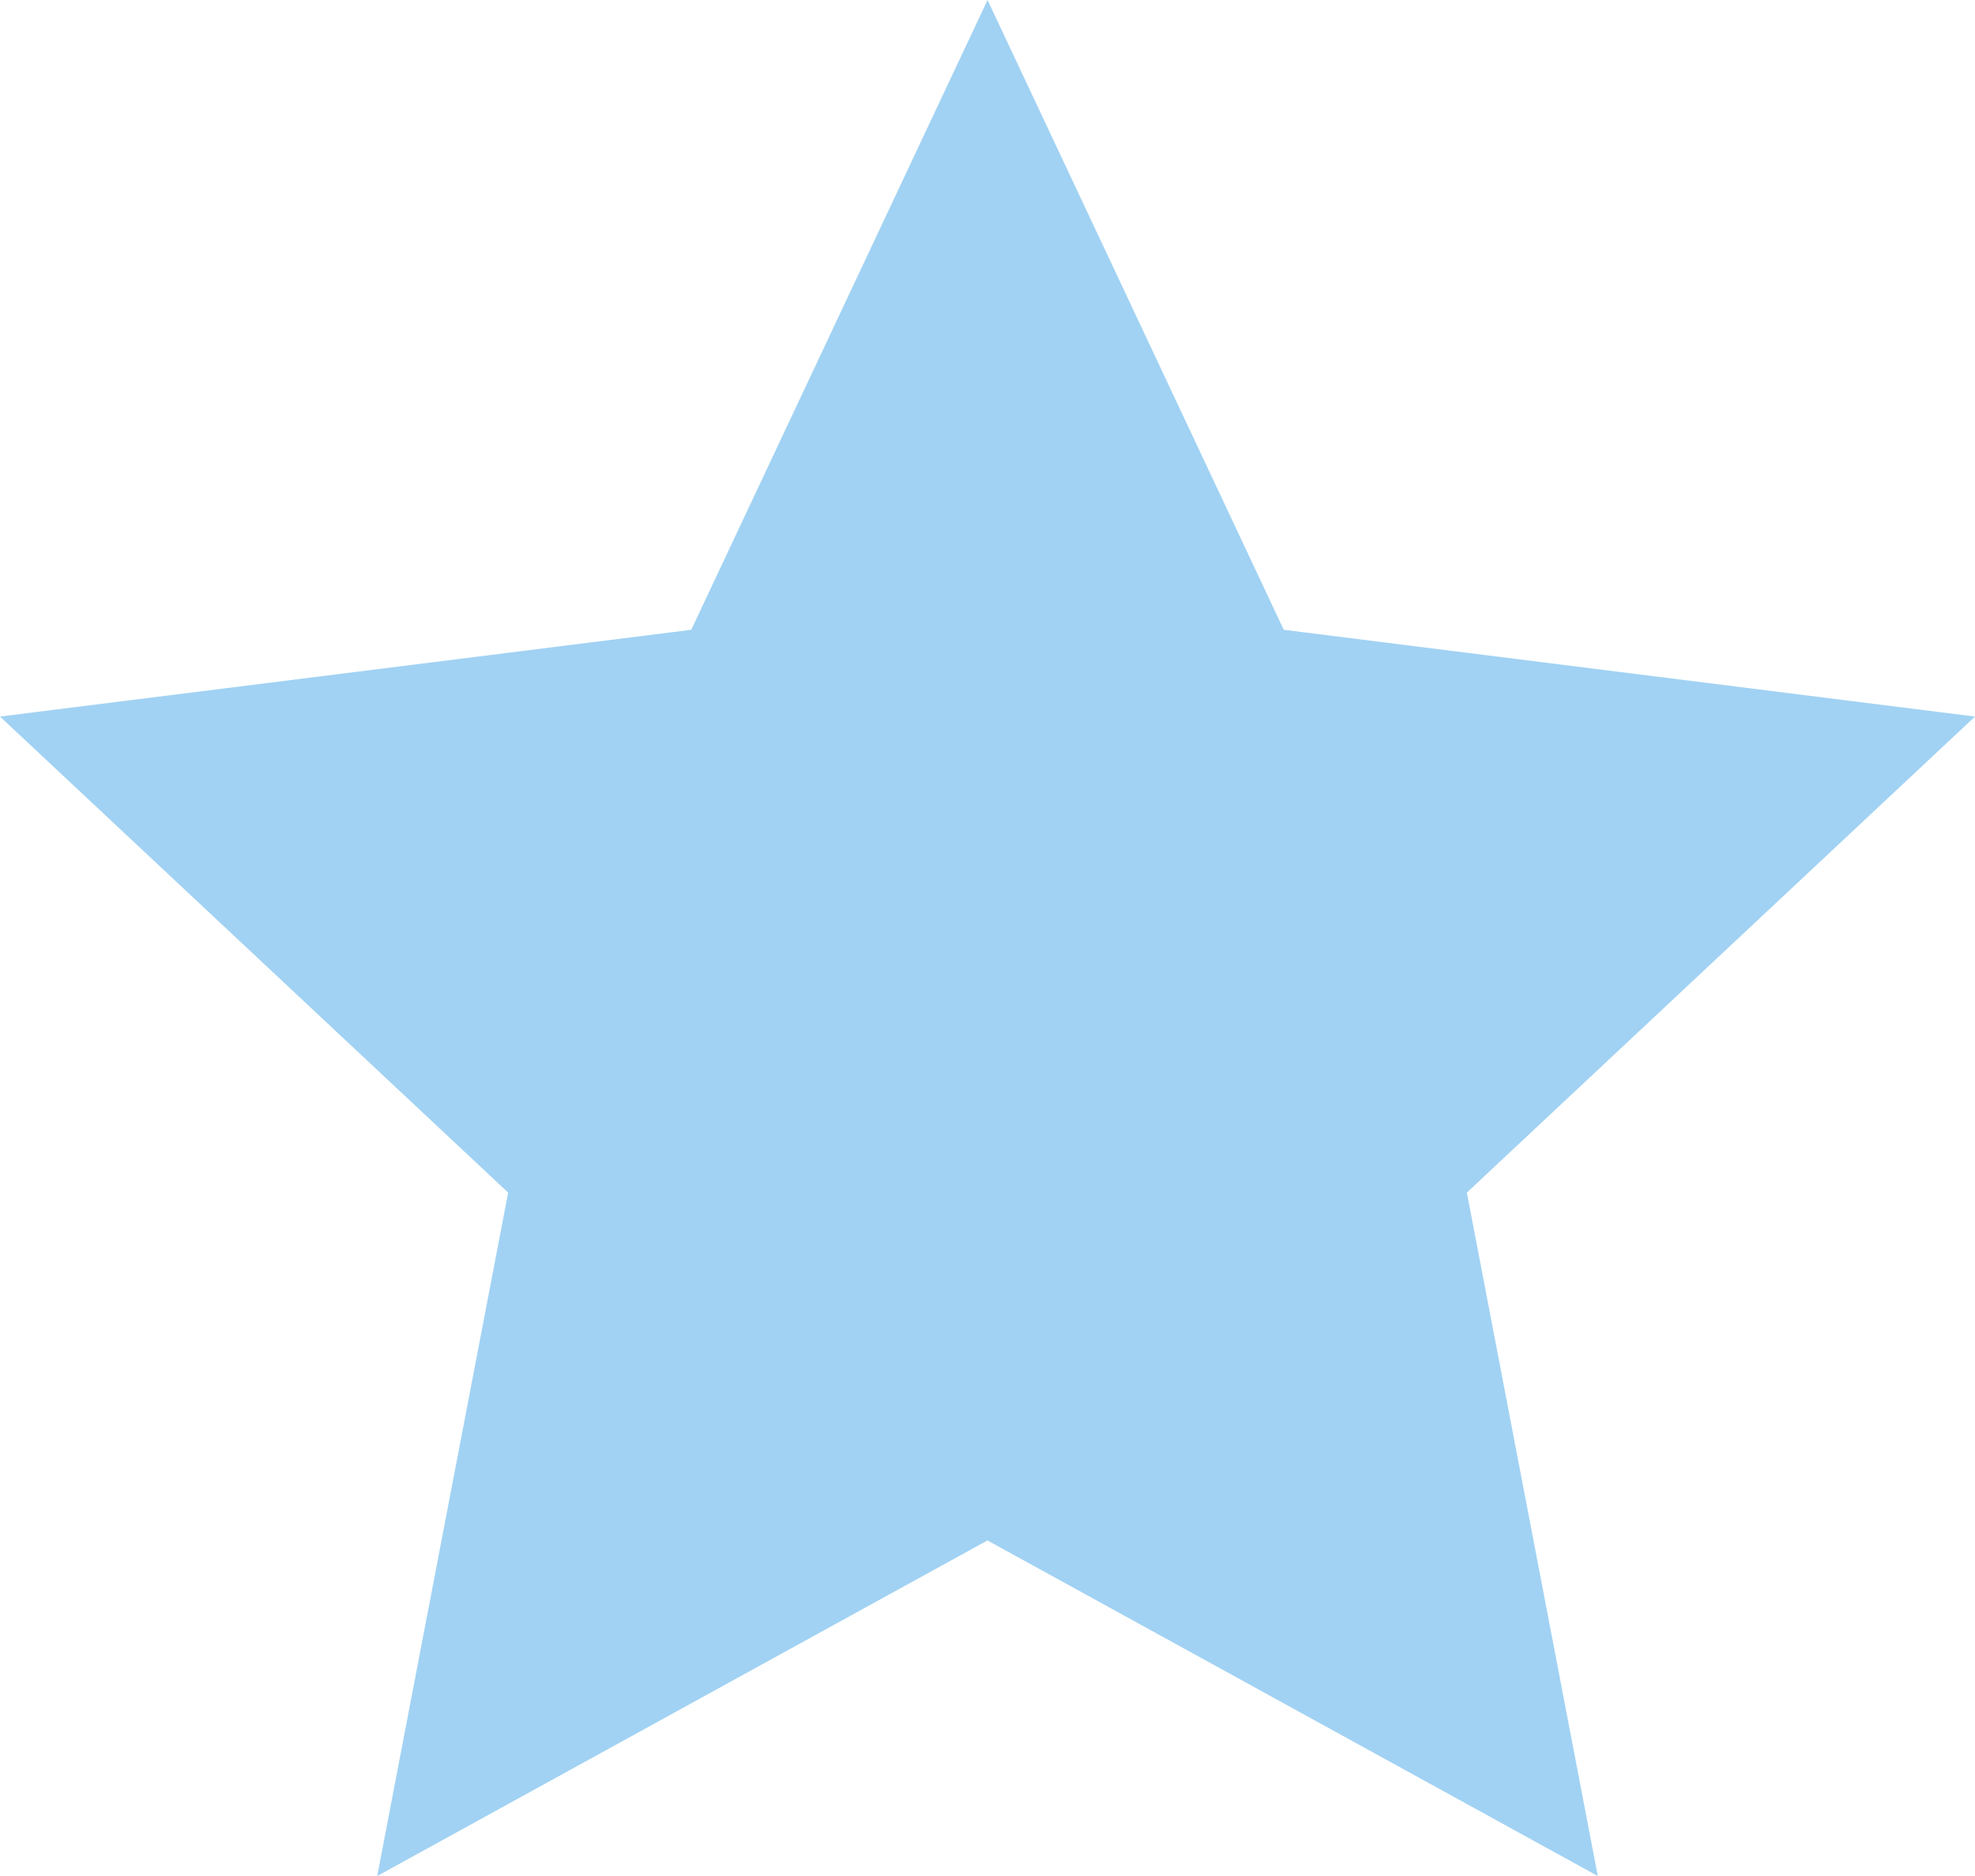
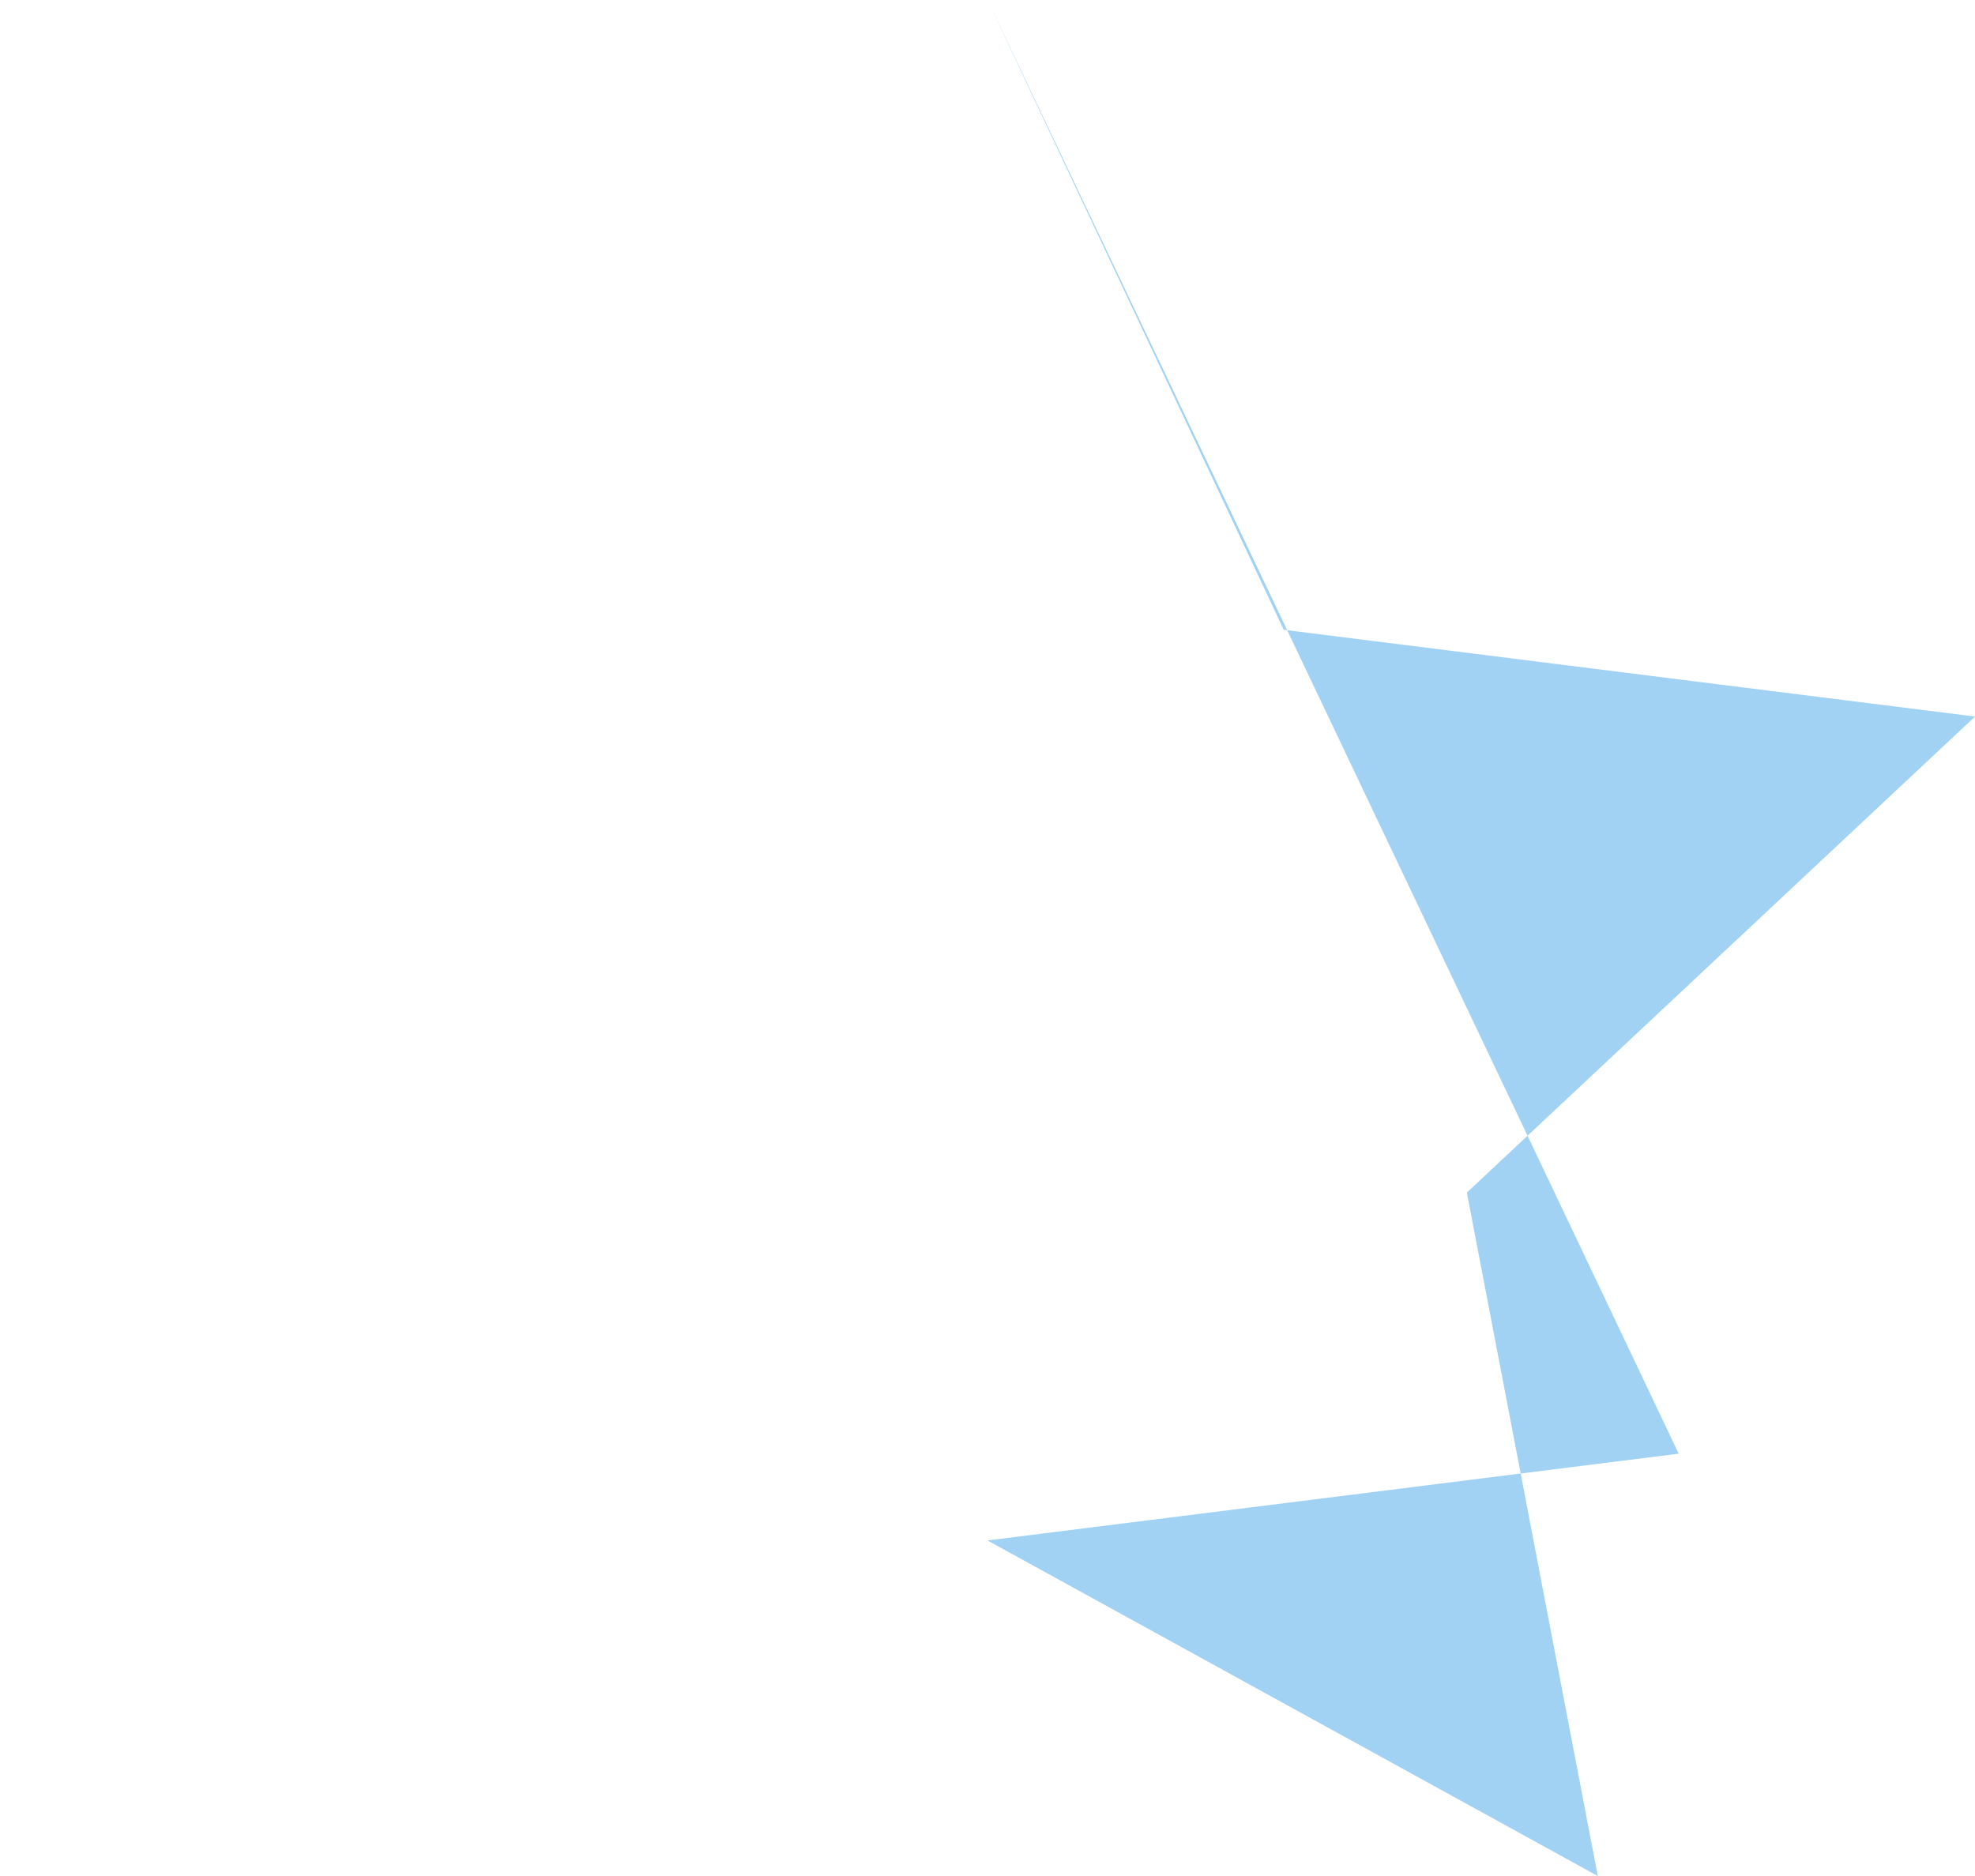
<svg xmlns="http://www.w3.org/2000/svg" width="25.263" height="24" viewBox="0 0 25.263 24">
-   <path id="star" d="M12.632,0l3.789,8.057,8.842,1.11-6.5,6.09L20.438,24l-7.807-4.293L4.825,24,6.5,15.257,0,9.167l8.842-1.11Z" fill="#a1d2f3" />
+   <path id="star" d="M12.632,0l3.789,8.057,8.842,1.11-6.5,6.09L20.438,24l-7.807-4.293l8.842-1.11Z" fill="#a1d2f3" />
</svg>